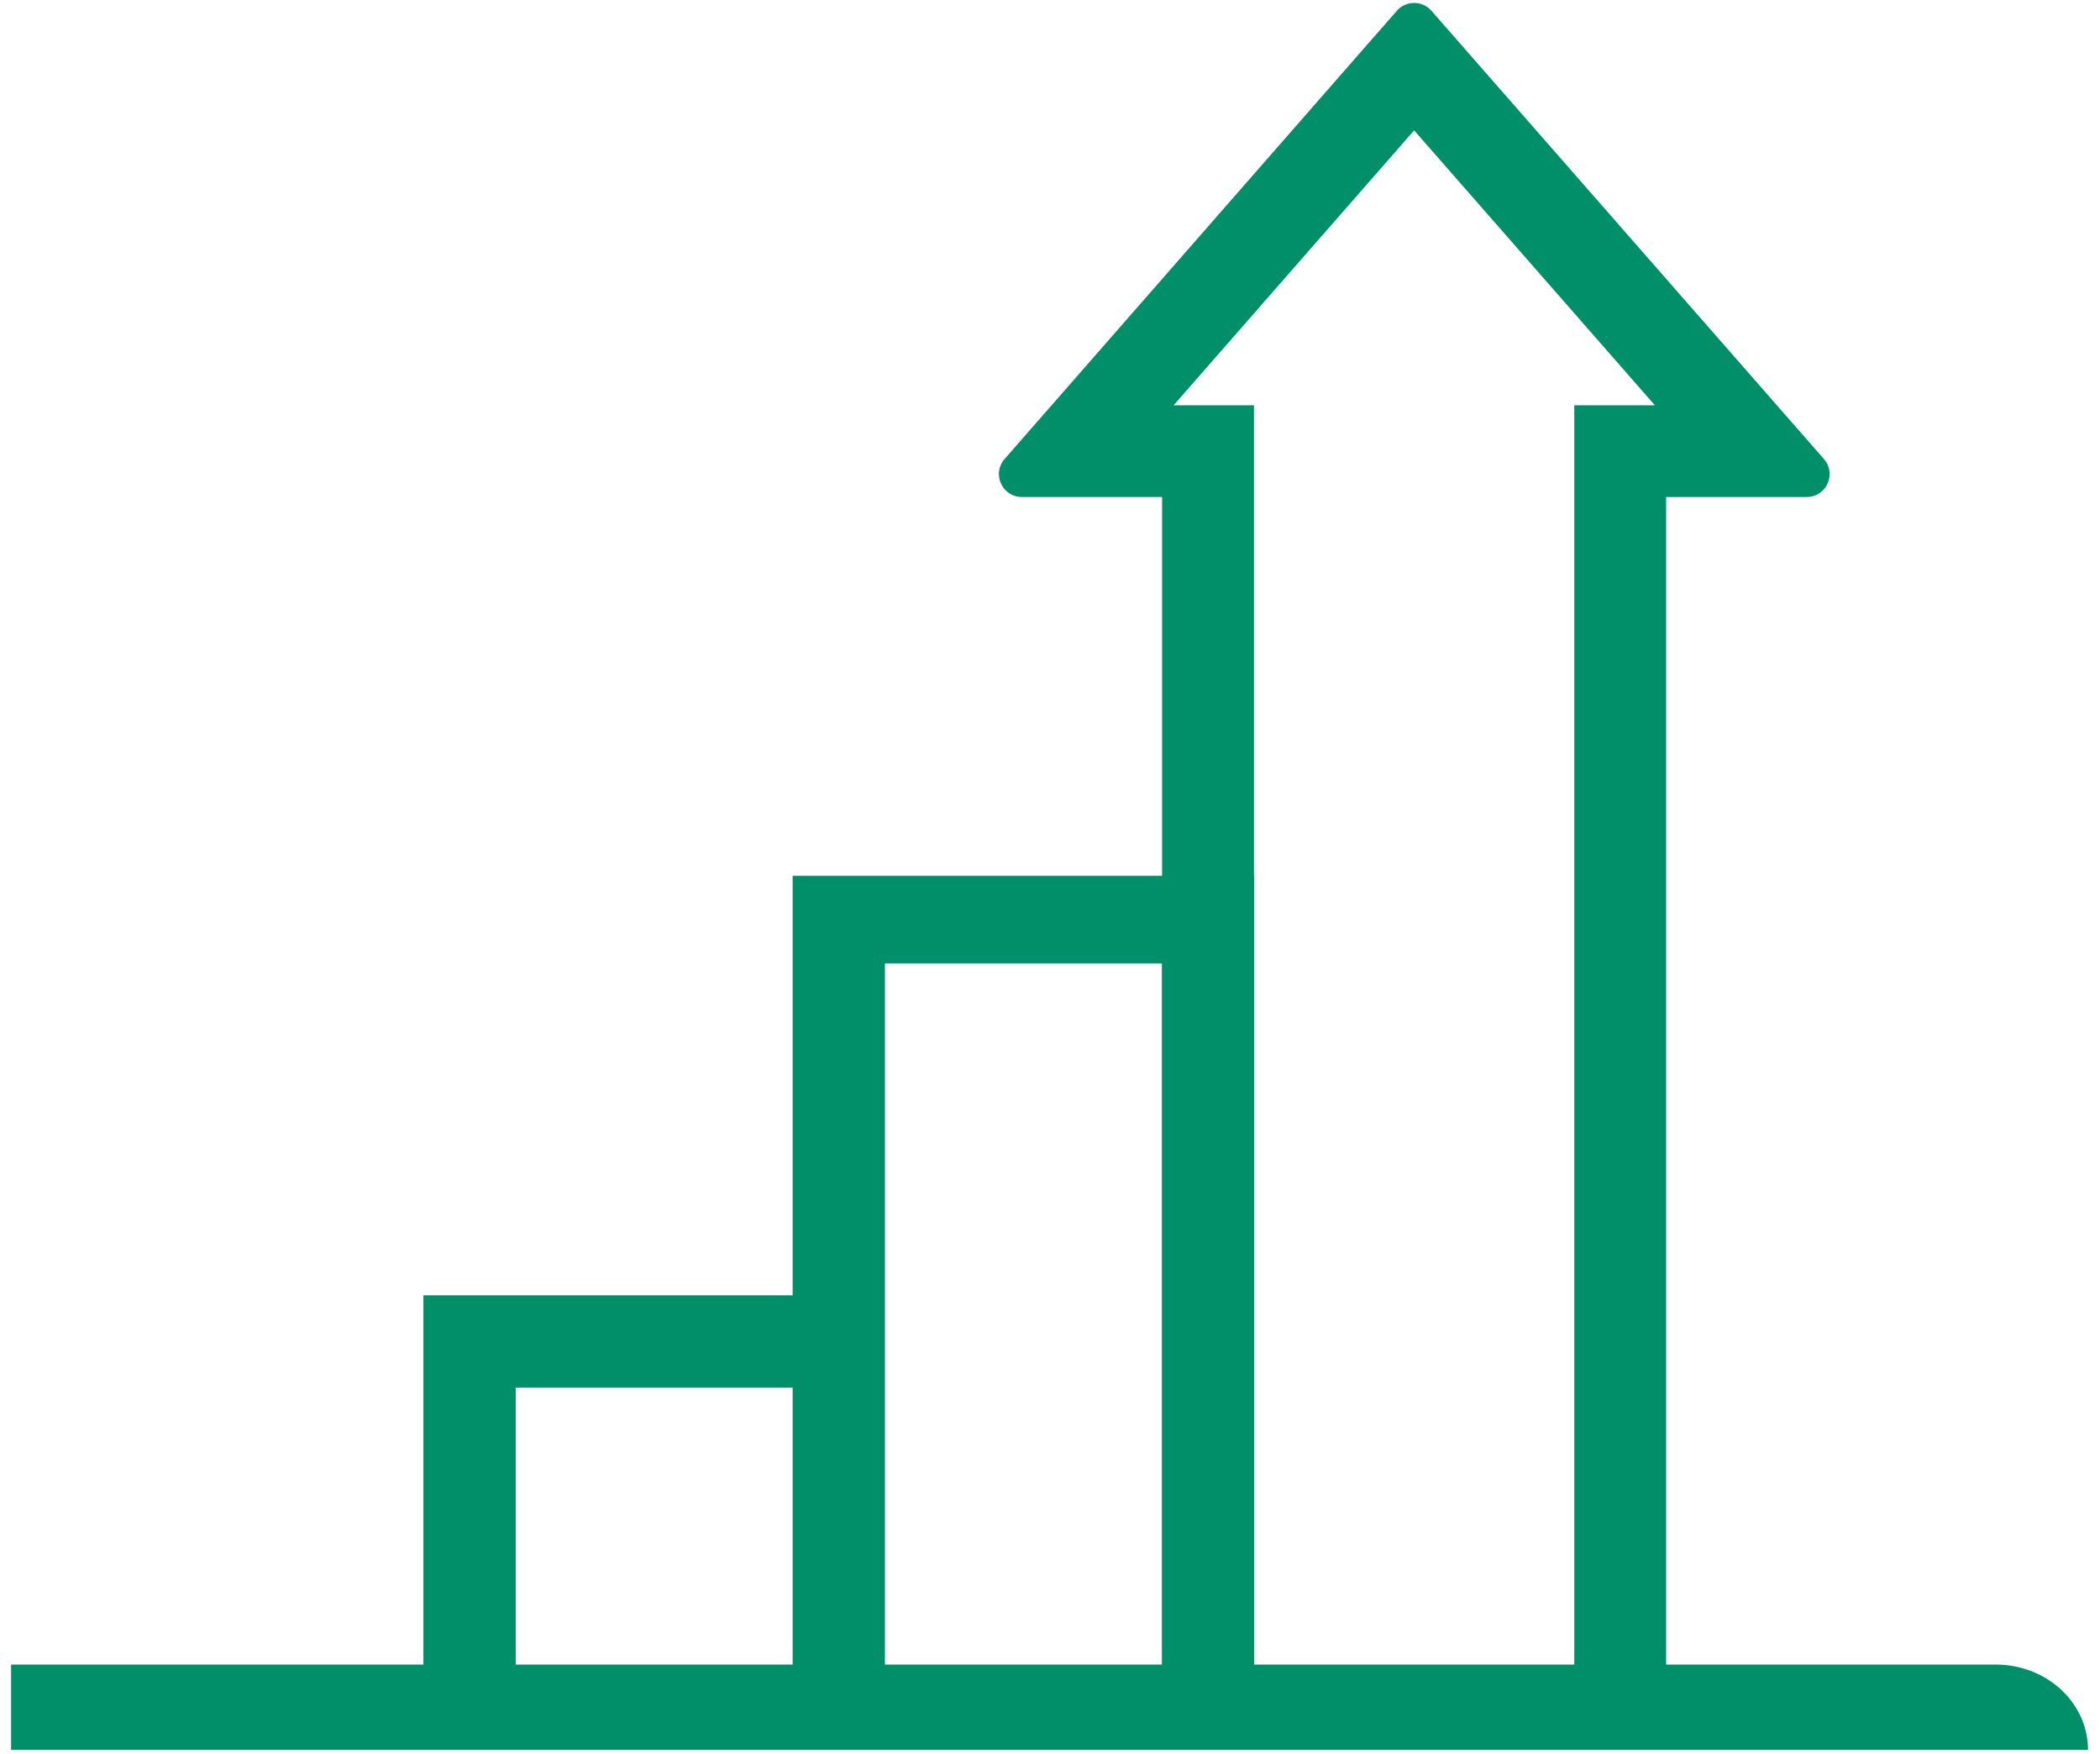
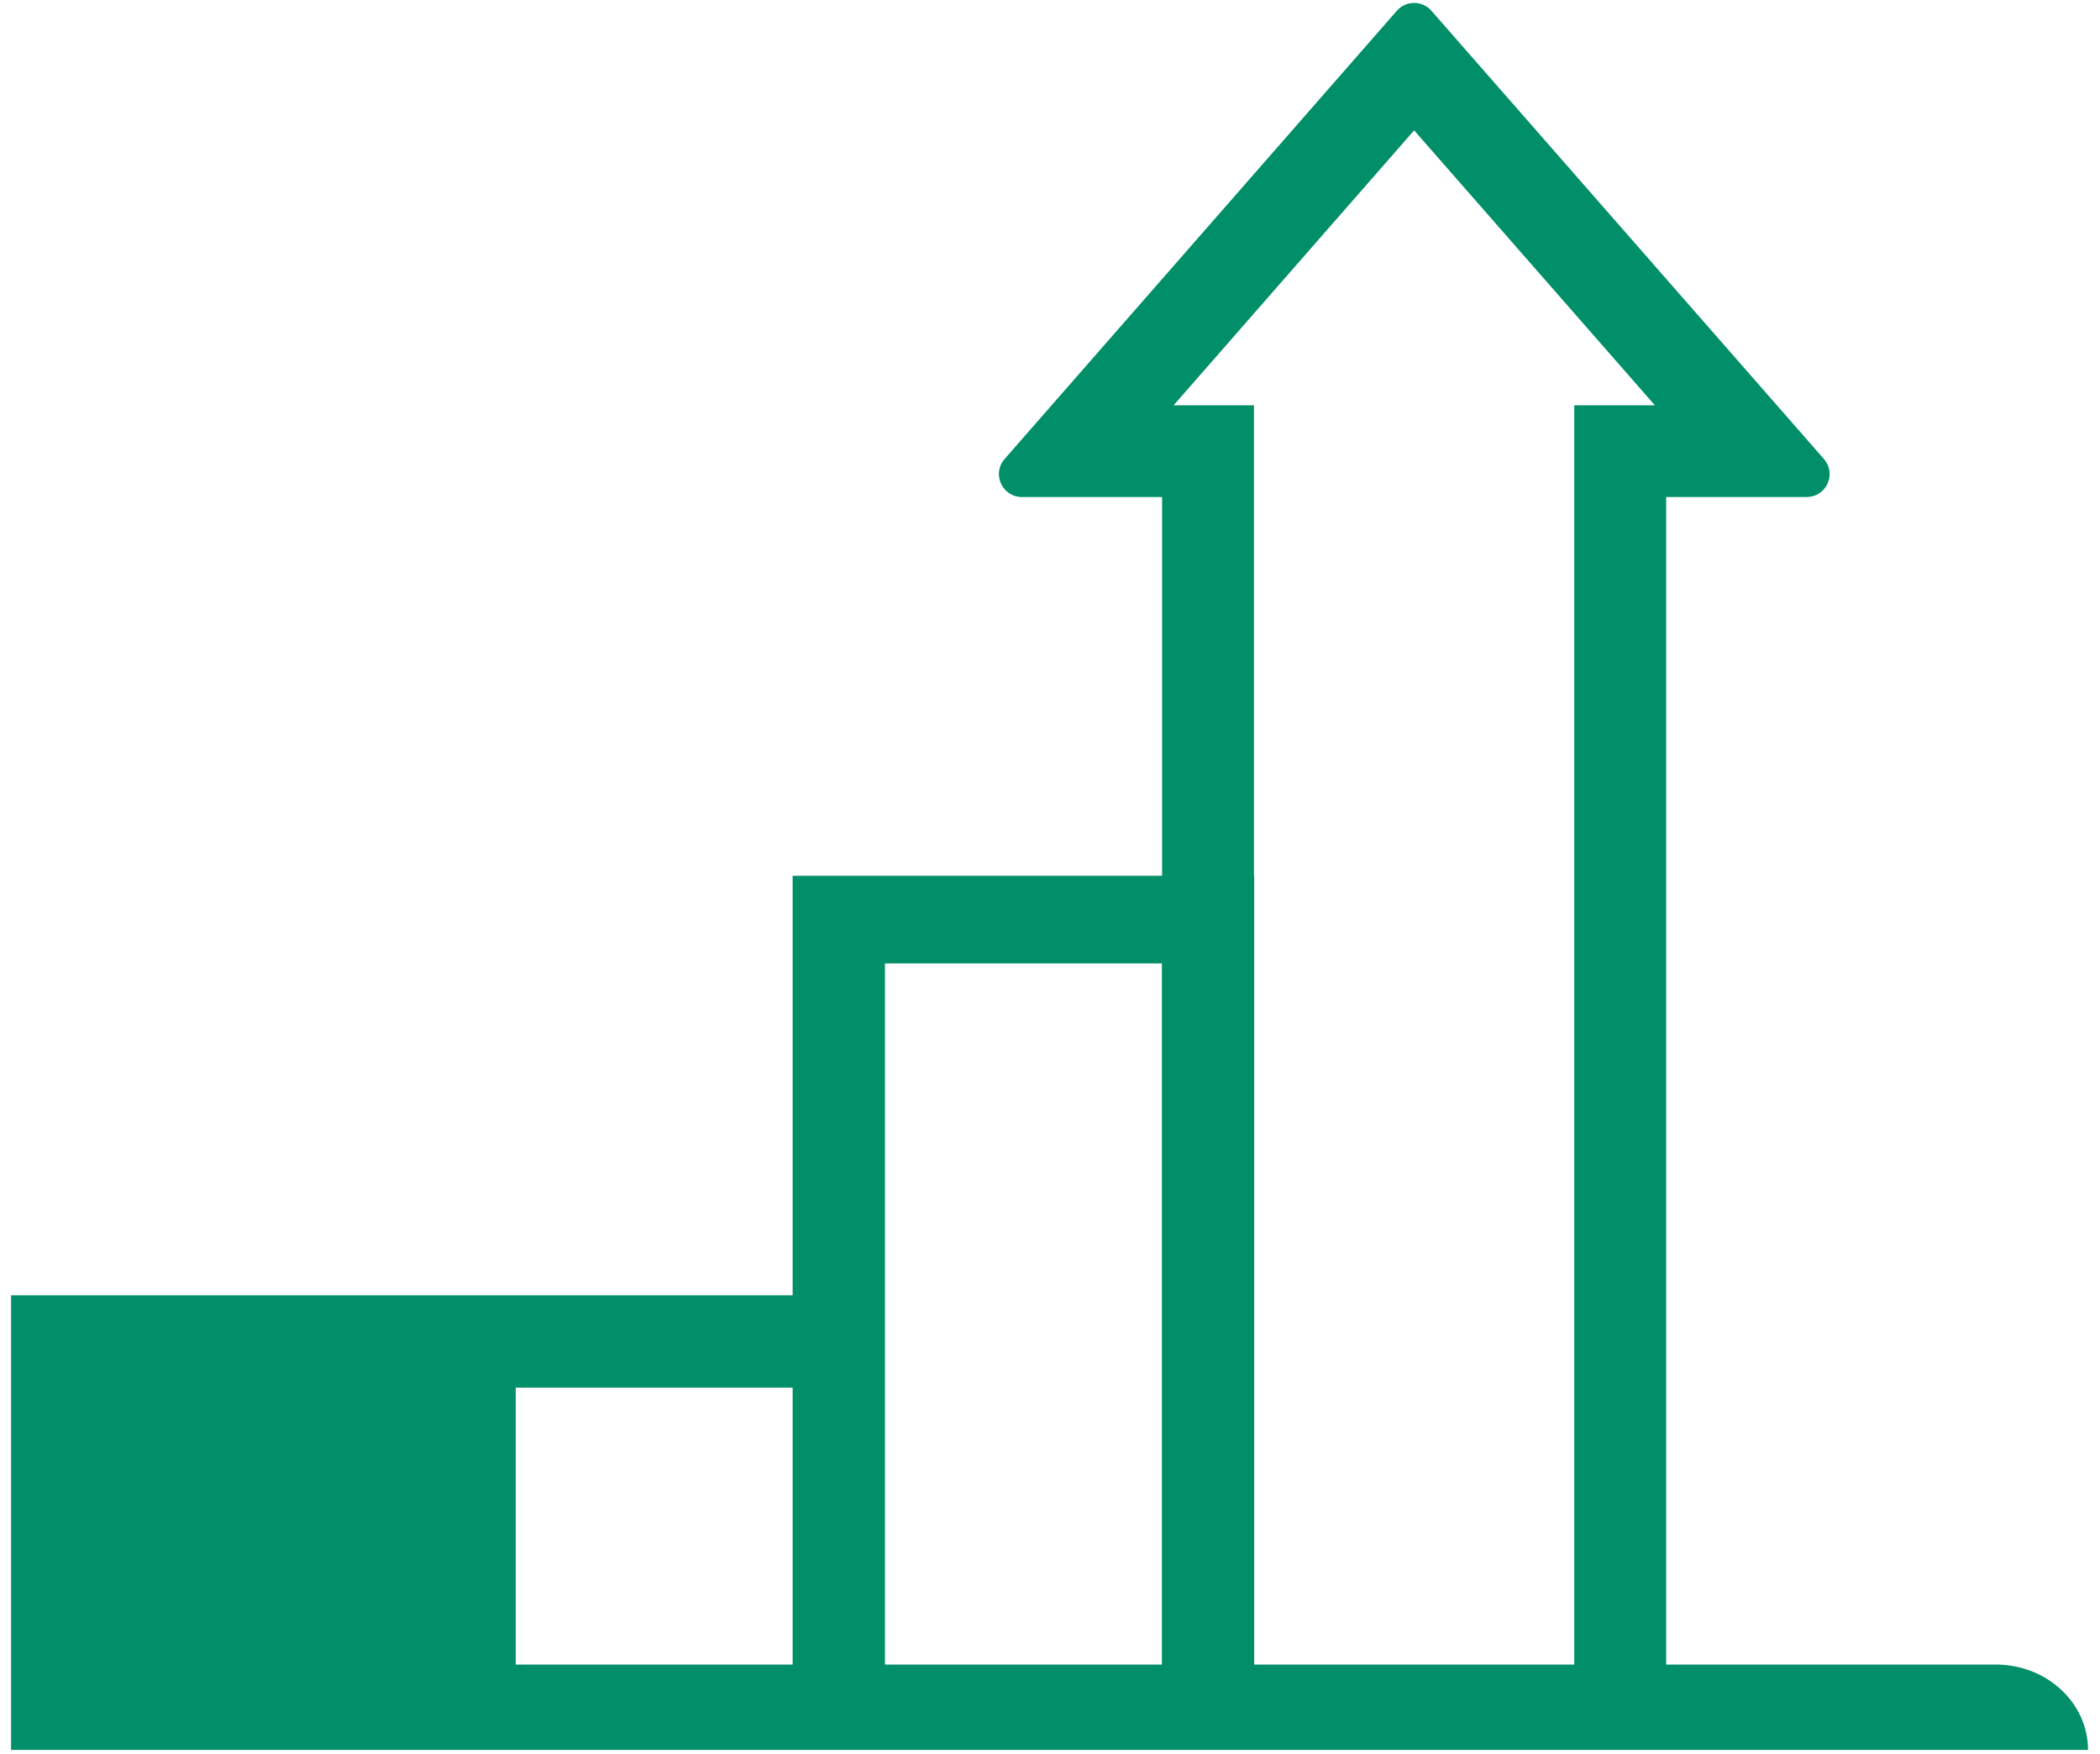
<svg xmlns="http://www.w3.org/2000/svg" width="91" height="76" viewBox="0 0 91 76" fill="none">
-   <path d="M60.53 0.467C60.927 0.014 61.633 0.014 62.029 0.467L79.037 19.889C79.564 20.491 79.197 21.412 78.444 21.525L78.289 21.536H72.2V72.127H86.481C88.69 72.127 90.48 73.784 90.481 75.827H0.48V72.127H18.348V56.127H34.348V37.947H50.357V21.536H44.282C43.428 21.536 42.971 20.532 43.532 19.89L60.53 0.467ZM22.348 72.127H34.348V60.127H22.348V72.127ZM38.348 72.127H50.348V41.747H38.348V72.127ZM50.857 17.561H54.339V37.947H54.348V72.127H68.219V17.561H71.711L61.279 5.649L50.857 17.561Z" fill="#008F69" />
+   <path d="M60.53 0.467C60.927 0.014 61.633 0.014 62.029 0.467L79.037 19.889C79.564 20.491 79.197 21.412 78.444 21.525L78.289 21.536H72.2V72.127H86.481C88.69 72.127 90.48 73.784 90.481 75.827H0.48V72.127V56.127H34.348V37.947H50.357V21.536H44.282C43.428 21.536 42.971 20.532 43.532 19.89L60.53 0.467ZM22.348 72.127H34.348V60.127H22.348V72.127ZM38.348 72.127H50.348V41.747H38.348V72.127ZM50.857 17.561H54.339V37.947H54.348V72.127H68.219V17.561H71.711L61.279 5.649L50.857 17.561Z" fill="#008F69" />
</svg>